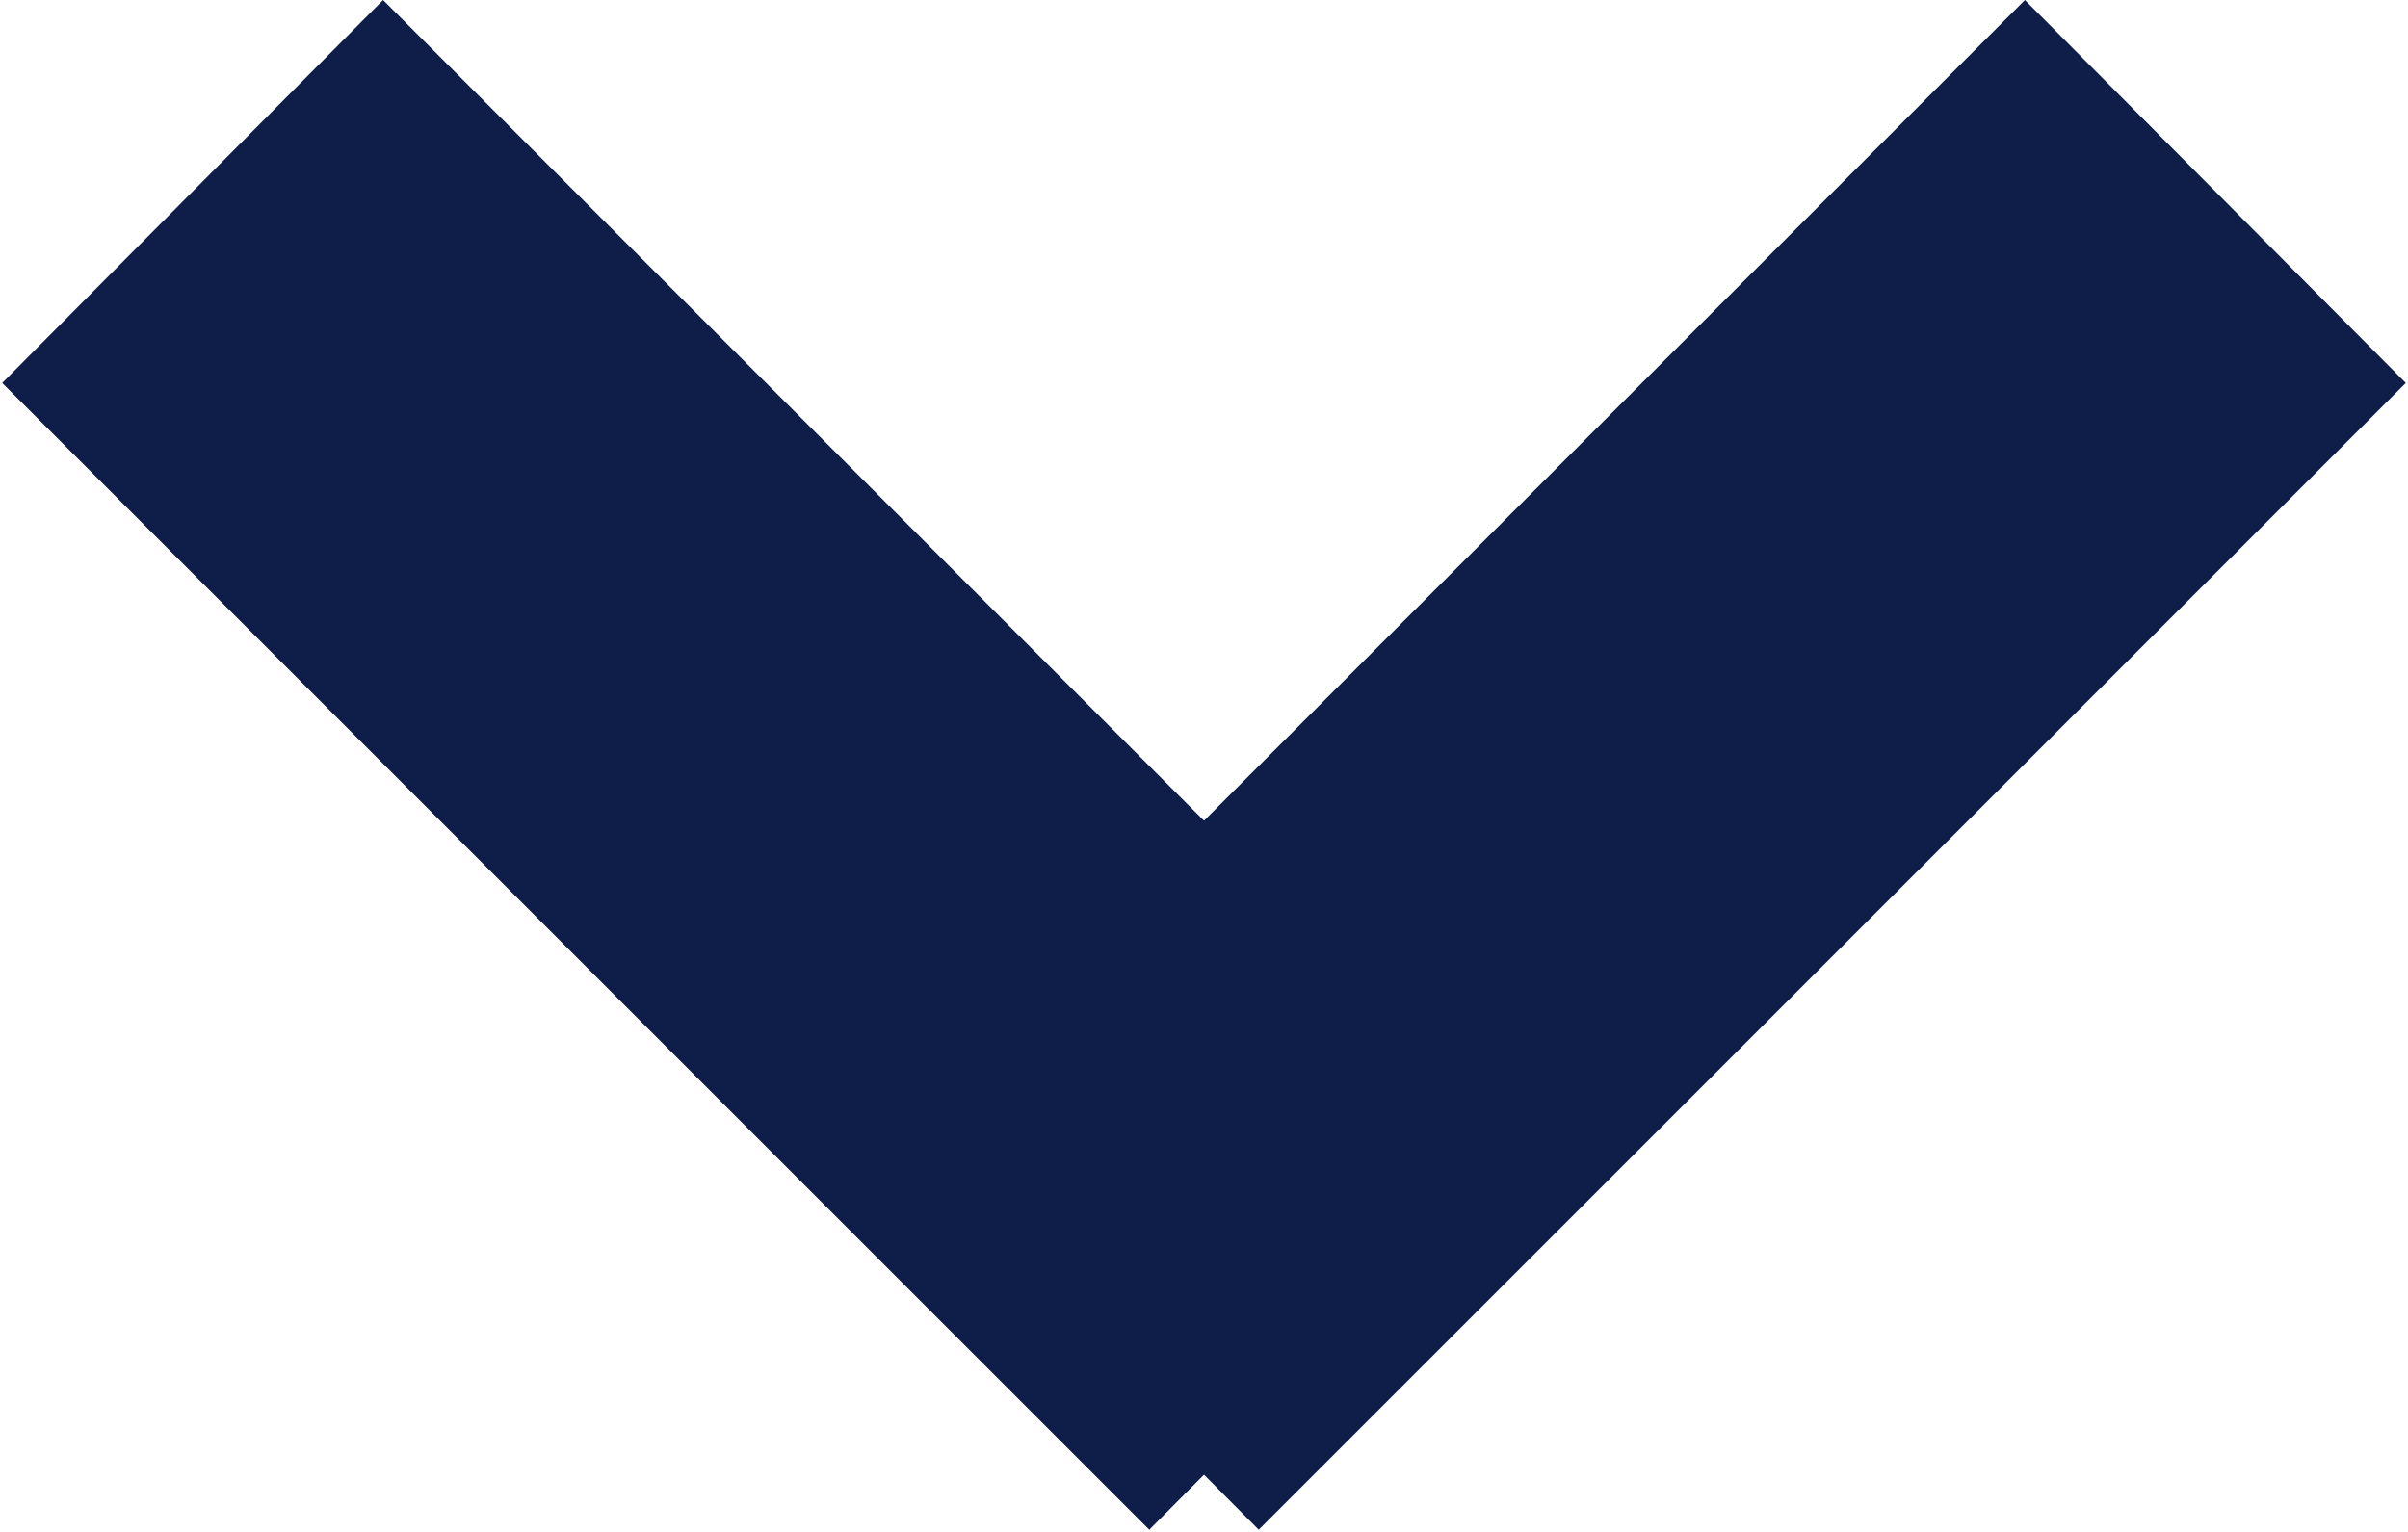
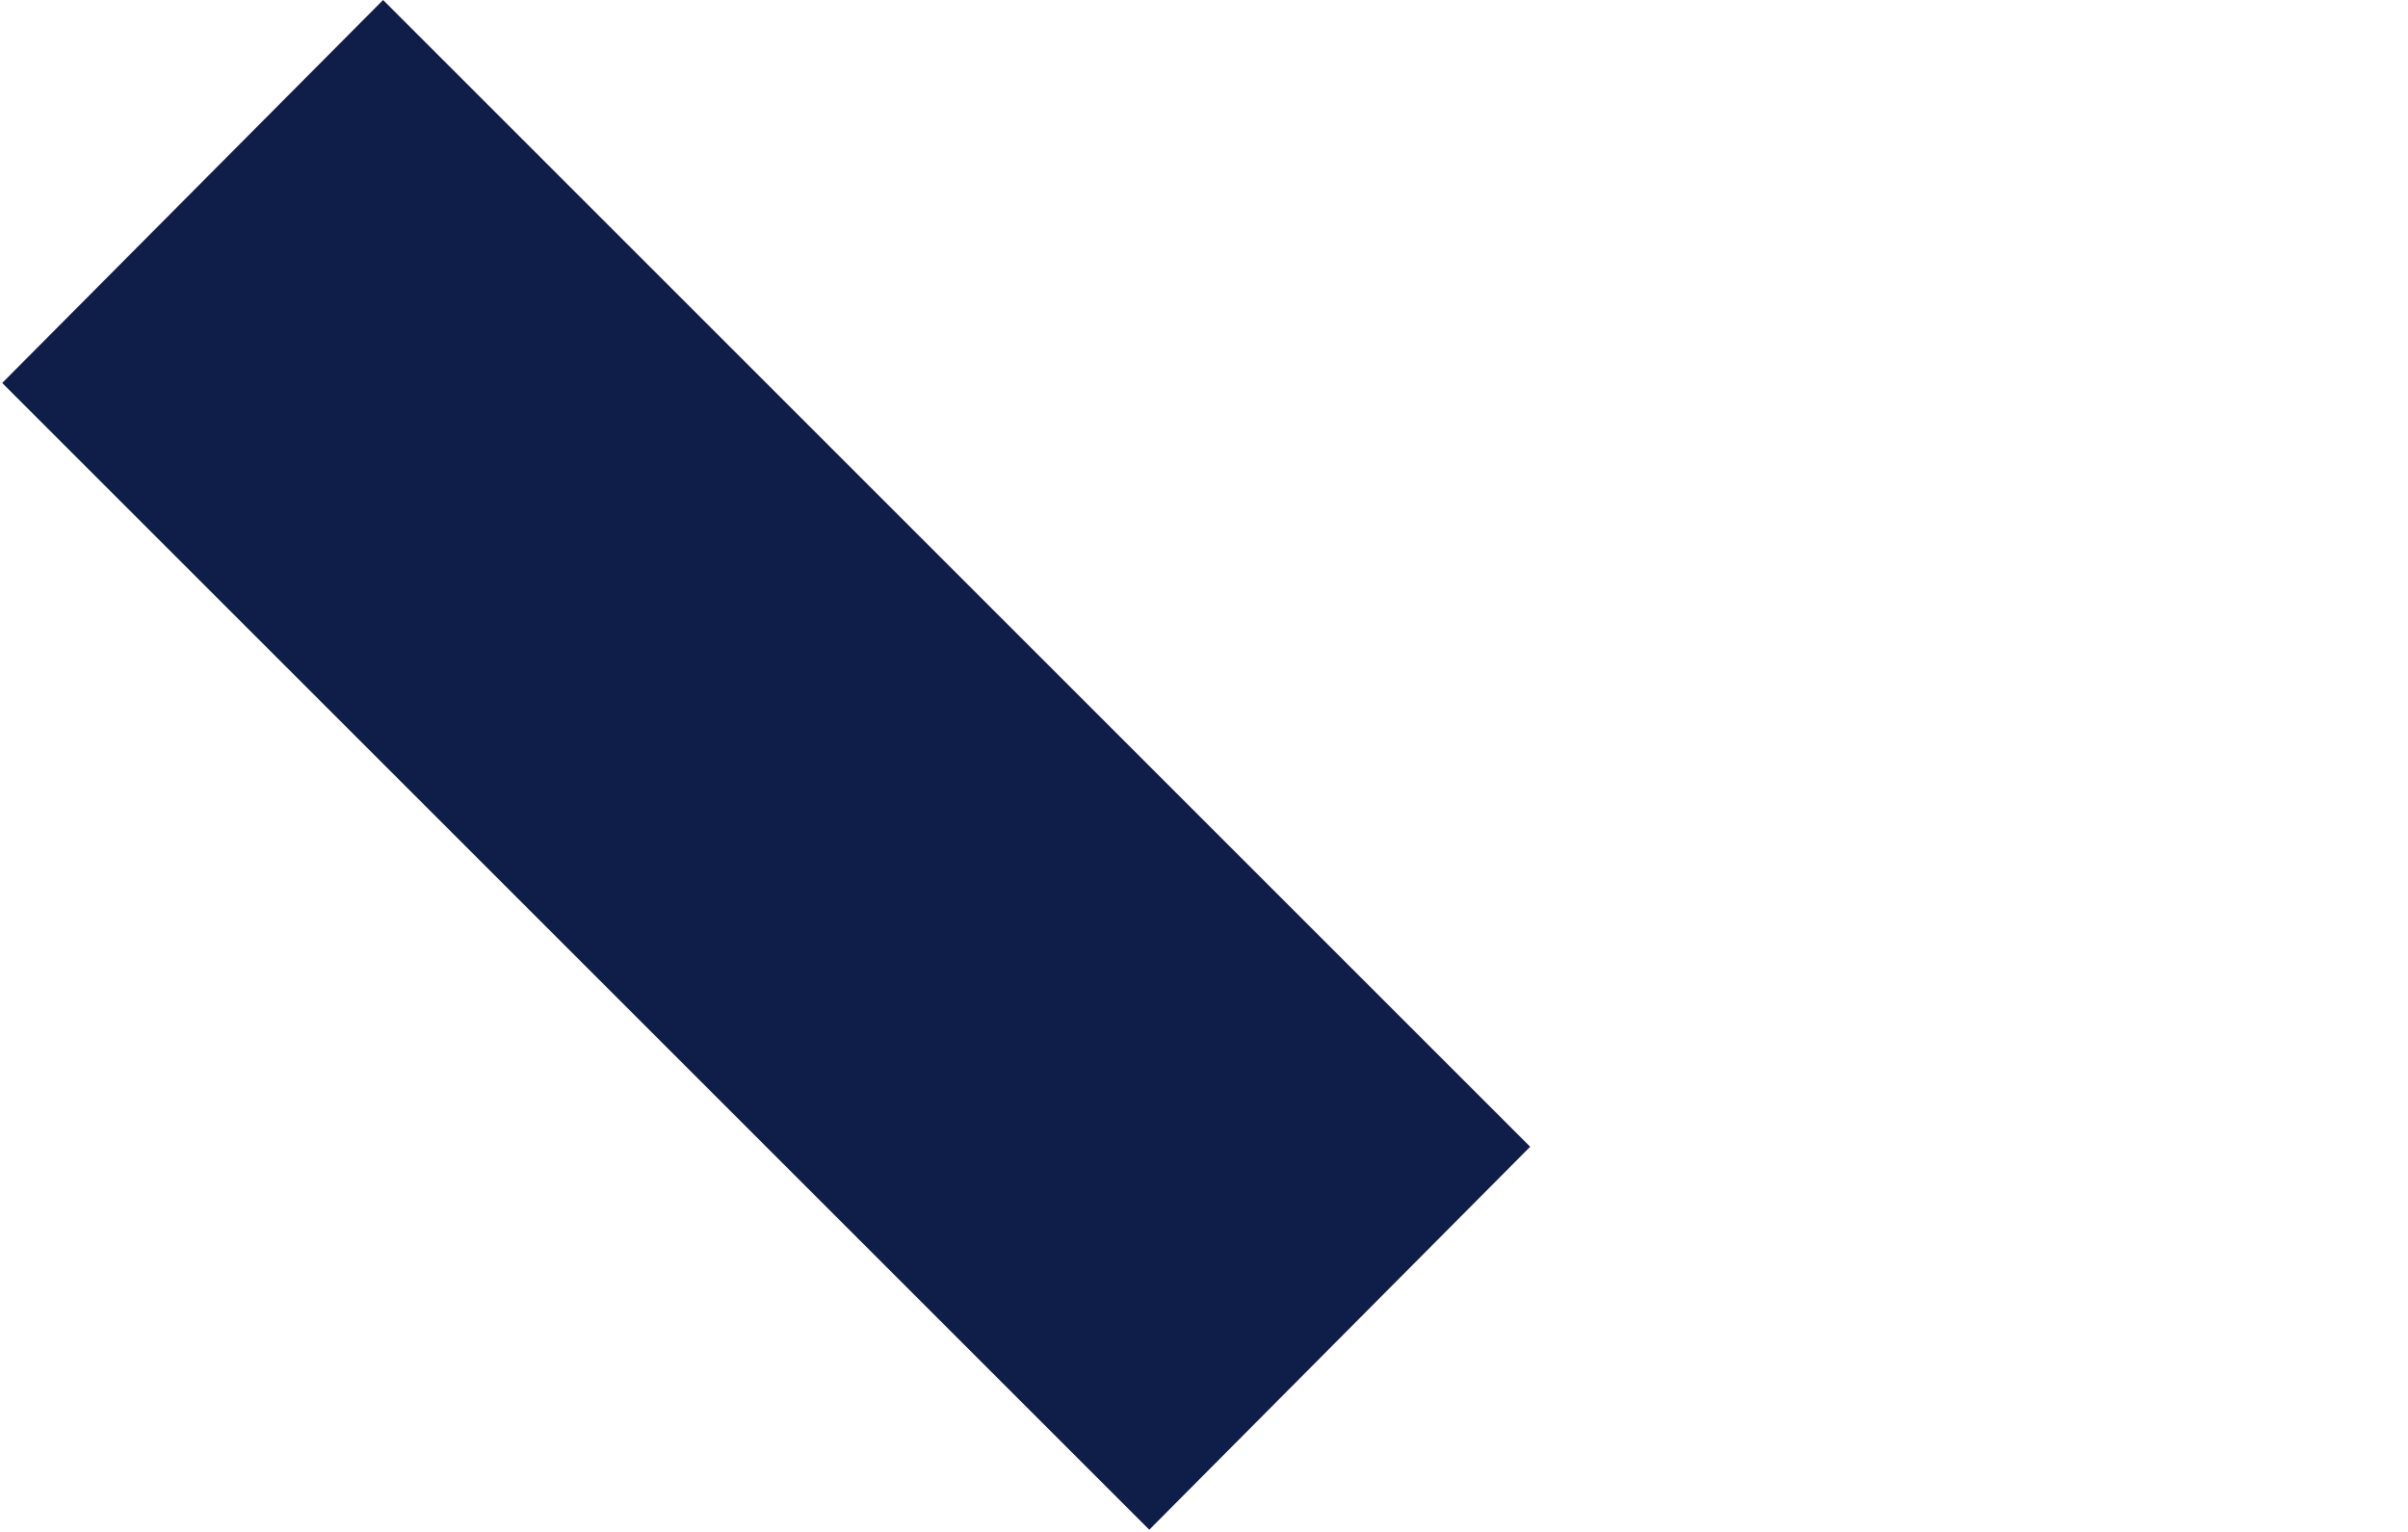
<svg xmlns="http://www.w3.org/2000/svg" width="11" height="7" viewBox="0 0 11 7">
  <defs>
    <style>.cls-1{filter:url(#filter)}.cls-2{fill:#0F1D49;fill-rule:evenodd}</style>
    <filter id="filter" filterUnits="userSpaceOnUse">
      <feFlood result="flood" flood-color="#0F1D49" />
      <feComposite result="composite" operator="in" in2="SourceGraphic" />
      <feBlend result="blend" in2="SourceGraphic" />
    </filter>
  </defs>
  <g id="_" data-name="&gt;" class="cls-1">
    <path id="Fond_7" data-name="Fond 7" class="cls-2" d="M1082.01 5000.75l1.74-1.75 5.24 5.24-1.74 1.75z" transform="translate(-1082 -4999)" />
-     <path id="Fond_7-2" data-name="Fond 7" class="cls-2" d="M1092.99 5000.75l-1.74-1.75-5.24 5.24 1.74 1.75z" transform="translate(-1082 -4999)" />
  </g>
</svg>